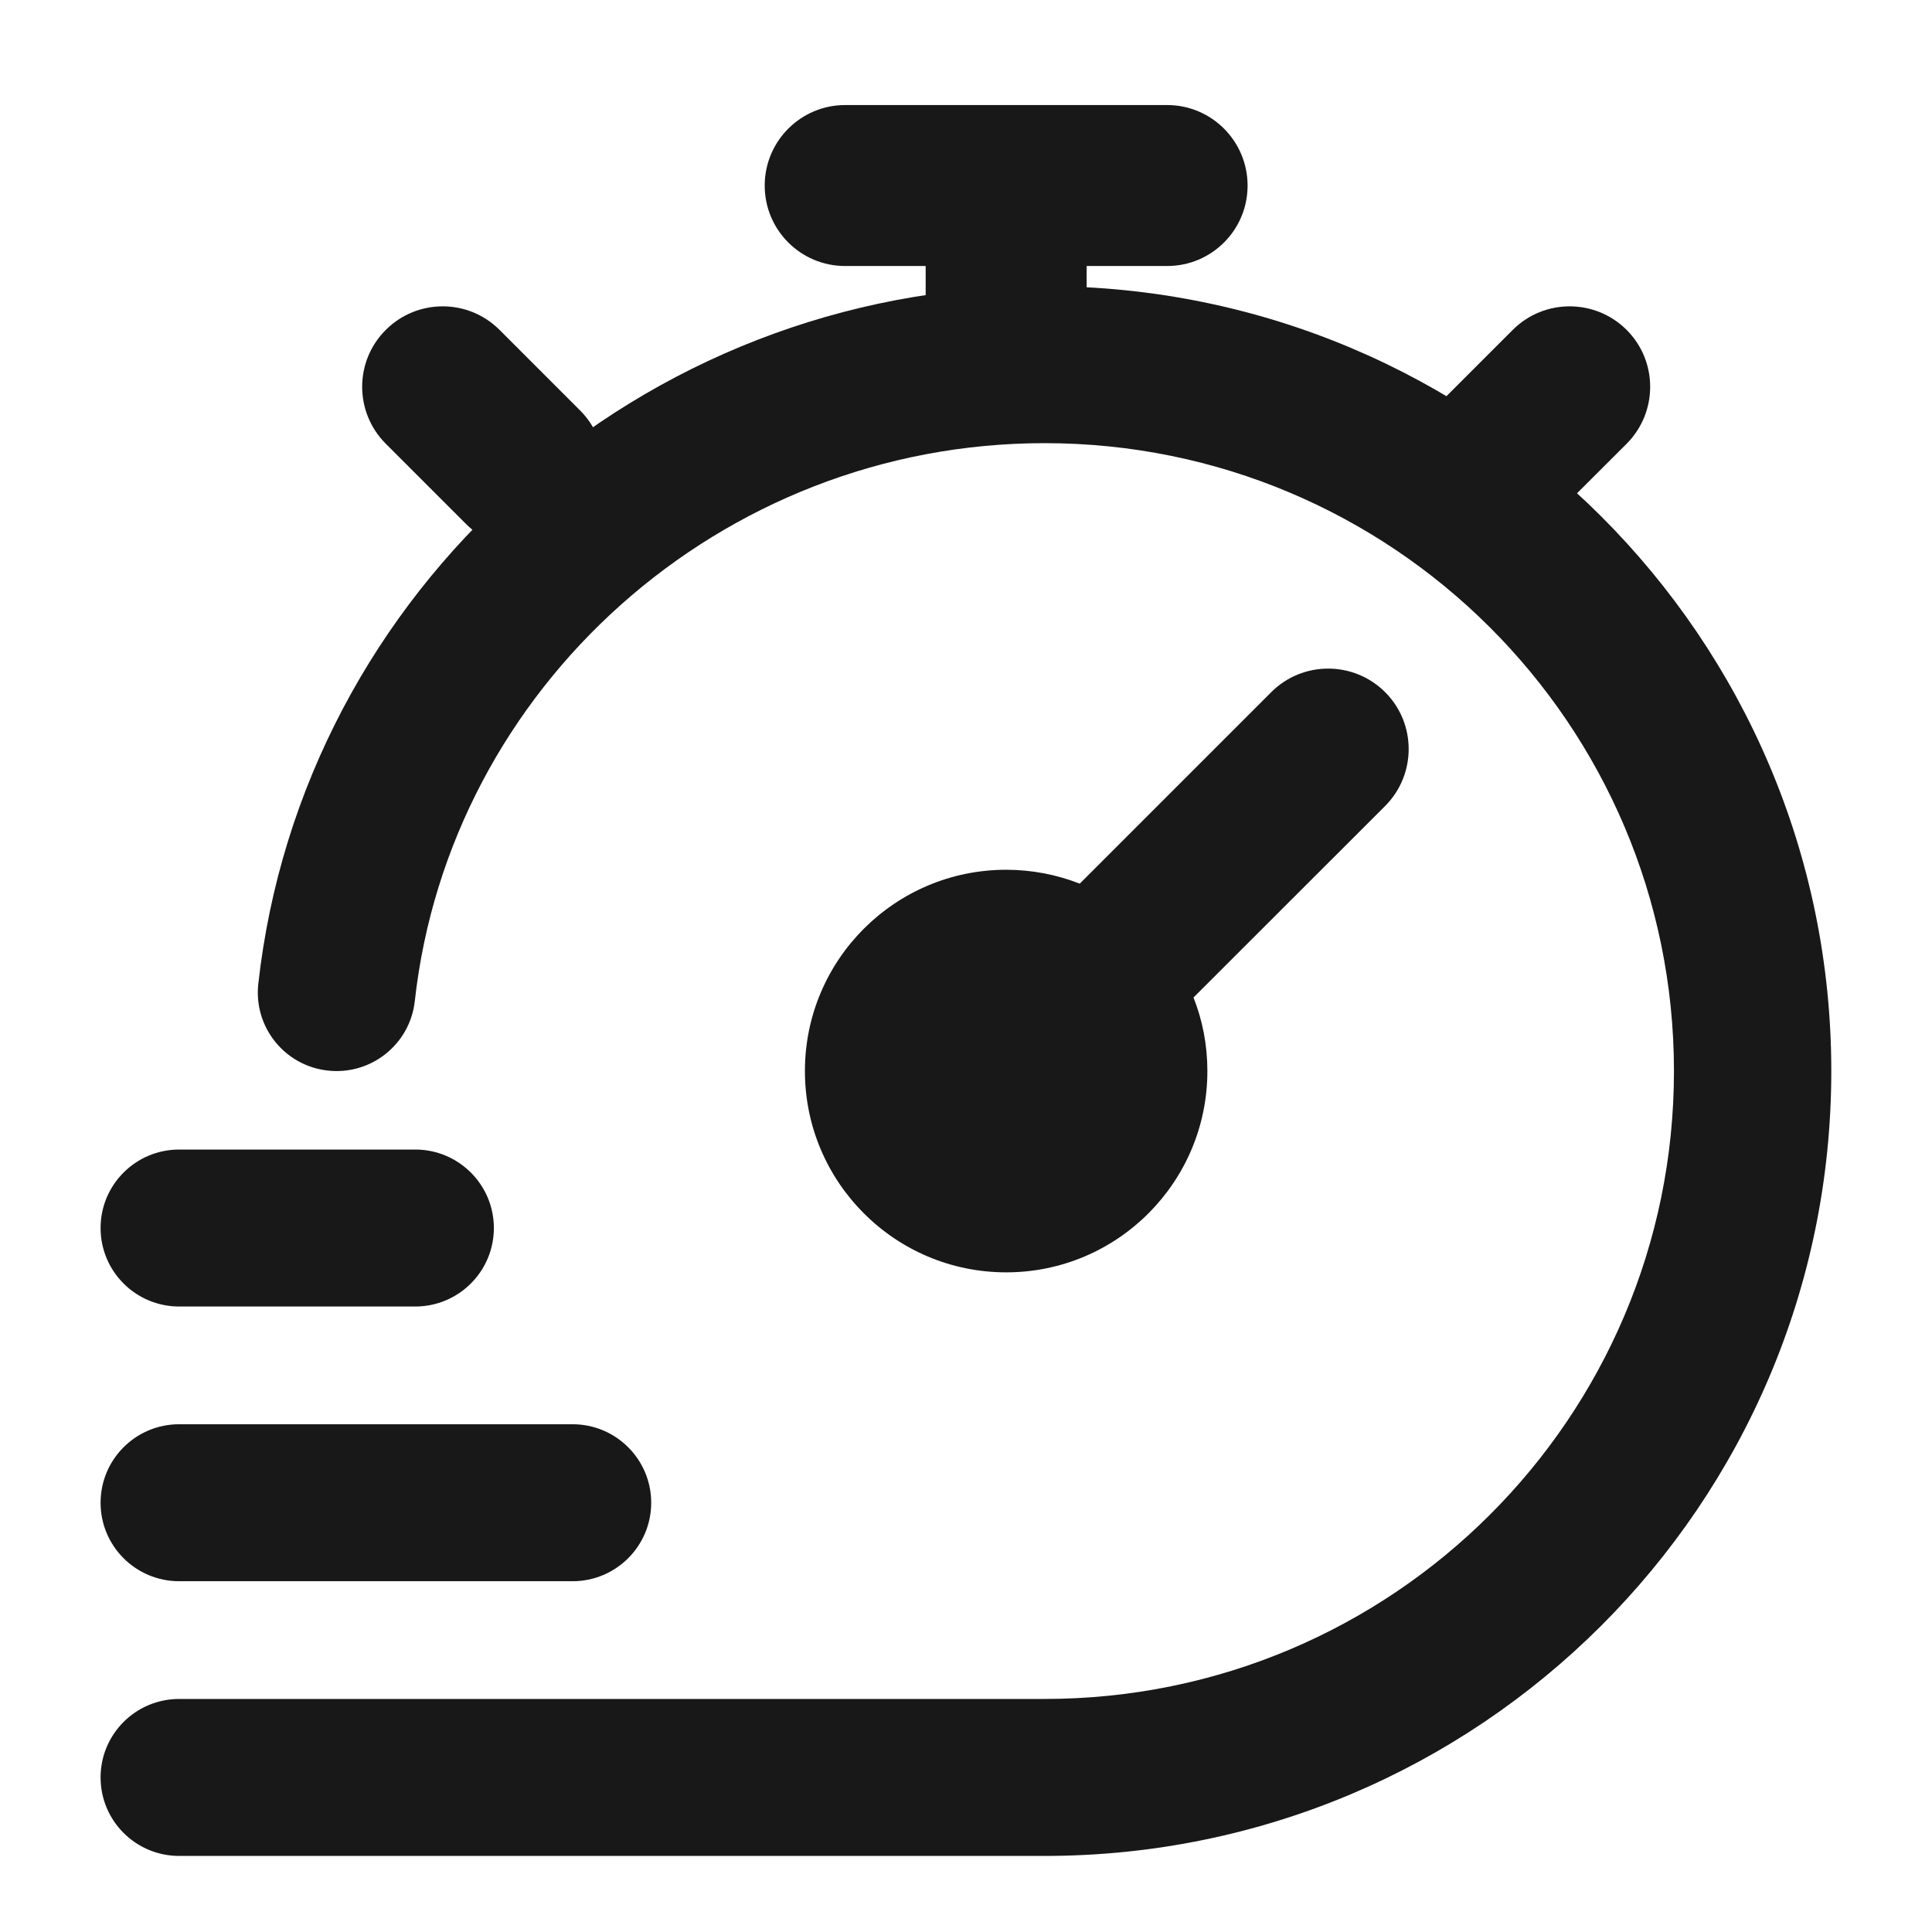
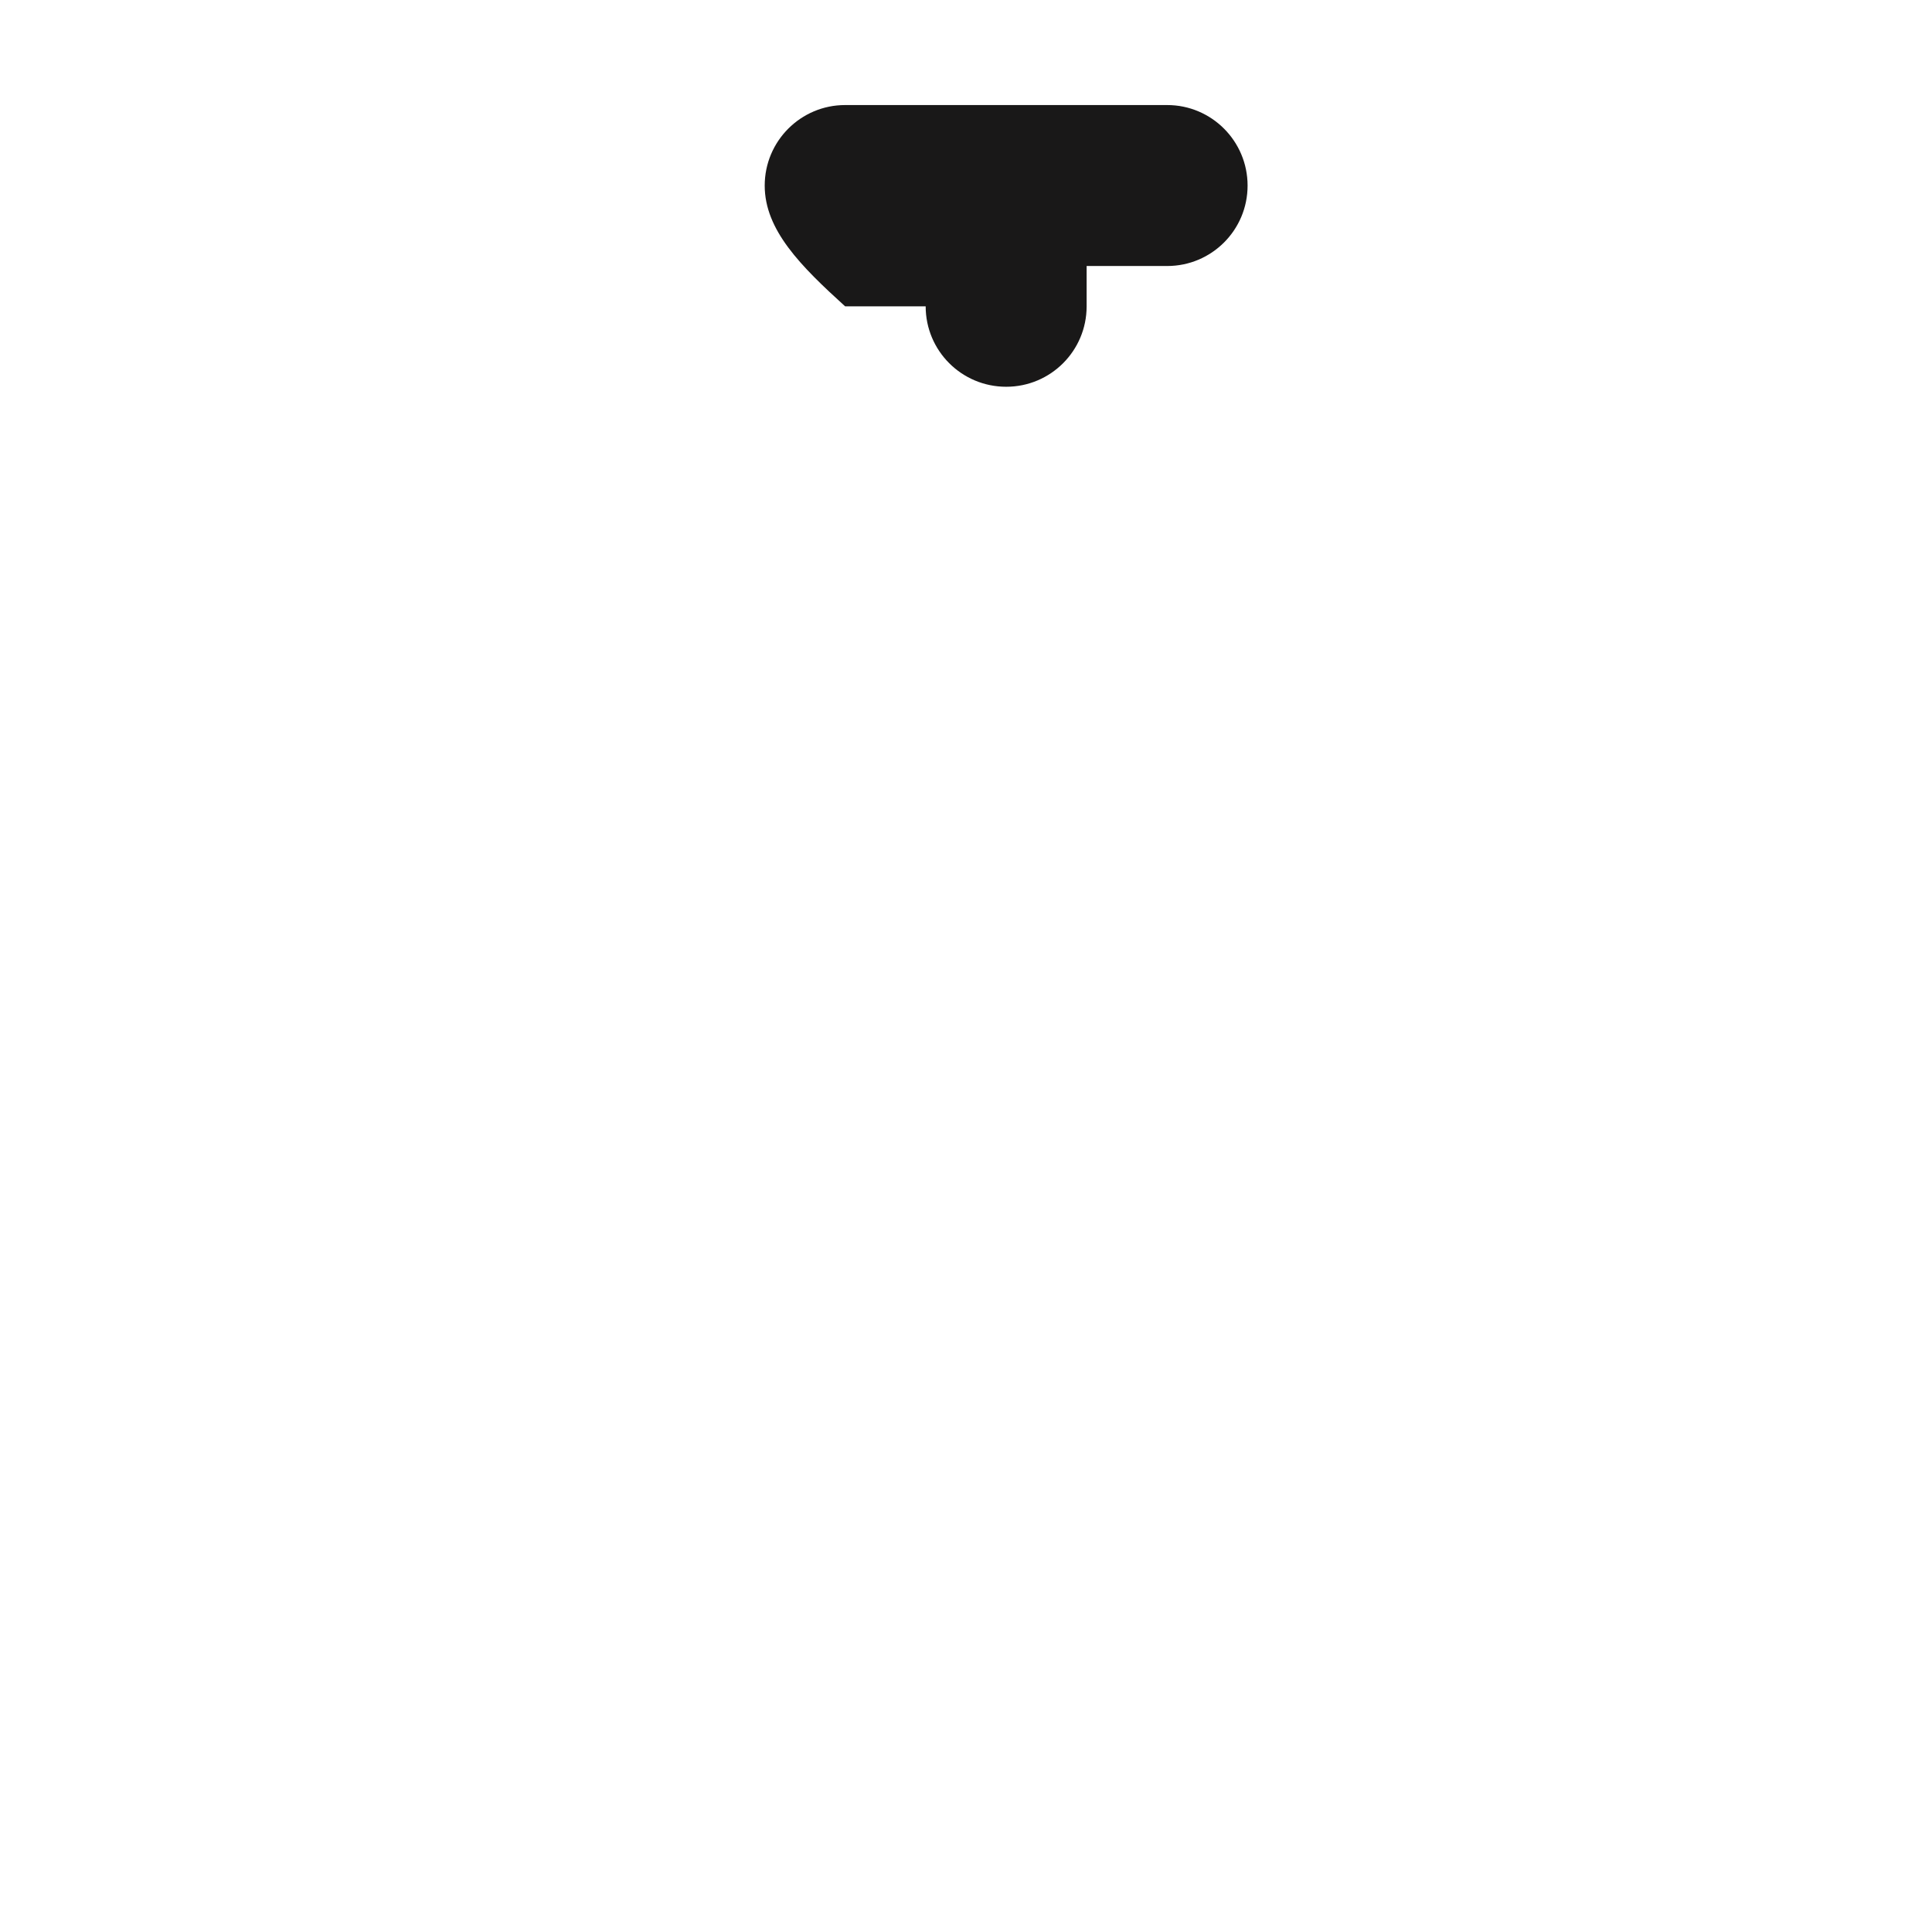
<svg xmlns="http://www.w3.org/2000/svg" width="16" height="16" viewBox="0 0 16 16" fill="none">
-   <path fill-rule="evenodd" clip-rule="evenodd" d="M3.195 2.732C3.455 2.472 3.877 2.472 4.137 2.732L4.804 3.399C5.064 3.659 5.064 4.081 4.804 4.341C4.544 4.602 4.122 4.602 3.861 4.341L3.195 3.675C2.934 3.414 2.934 2.992 3.195 2.732ZM13.471 2.732C13.731 2.992 13.731 3.414 13.471 3.675L12.804 4.341C12.544 4.602 12.121 4.602 11.861 4.341C11.601 4.081 11.601 3.659 11.861 3.399L12.528 2.732C12.788 2.472 13.21 2.472 13.471 2.732Z" fill="#191818" />
-   <path d="M11.471 5.732C11.731 5.992 11.731 6.414 11.471 6.675L9.884 8.261C9.959 8.45 9.999 8.655 9.999 8.87C9.999 9.79 9.253 10.537 8.333 10.537C7.412 10.537 6.666 9.79 6.666 8.87C6.666 7.949 7.412 7.203 8.333 7.203C8.547 7.203 8.753 7.244 8.942 7.318L10.528 5.732C10.788 5.472 11.21 5.472 11.471 5.732Z" fill="#191818" />
-   <path fill-rule="evenodd" clip-rule="evenodd" d="M6.333 1.537C6.333 1.169 6.631 0.87 6.999 0.87H9.666C10.034 0.87 10.332 1.169 10.332 1.537C10.332 1.905 10.034 2.203 9.666 2.203H8.999V2.537C8.999 2.905 8.701 3.203 8.333 3.203C7.964 3.203 7.666 2.905 7.666 2.537V2.203H6.999C6.631 2.203 6.333 1.905 6.333 1.537Z" fill="#191818" />
-   <path fill-rule="evenodd" clip-rule="evenodd" d="M8.651 3.67C5.963 3.67 3.722 5.697 3.435 8.292C3.395 8.648 3.073 8.906 2.715 8.866C2.358 8.827 2.1 8.506 2.139 8.149C2.5 4.893 5.302 2.37 8.651 2.37C12.249 2.37 15.166 5.28 15.166 8.87C15.166 12.46 12.249 15.37 8.651 15.37H1.484C1.124 15.37 0.833 15.079 0.833 14.72C0.833 14.361 1.124 14.07 1.484 14.07H8.651C11.529 14.07 13.863 11.742 13.863 8.87C13.863 5.998 11.529 3.67 8.651 3.67ZM0.833 10.17C0.833 9.811 1.124 9.52 1.484 9.52H3.439C3.798 9.52 4.09 9.811 4.09 10.17C4.09 10.529 3.798 10.82 3.439 10.82H1.484C1.124 10.82 0.833 10.529 0.833 10.17ZM0.833 12.445C0.833 12.086 1.124 11.795 1.484 11.795H4.742C5.101 11.795 5.393 12.086 5.393 12.445C5.393 12.804 5.101 13.095 4.742 13.095H1.484C1.124 13.095 0.833 12.804 0.833 12.445Z" fill="#191818" />
+   <path fill-rule="evenodd" clip-rule="evenodd" d="M6.333 1.537C6.333 1.169 6.631 0.87 6.999 0.87H9.666C10.034 0.87 10.332 1.169 10.332 1.537C10.332 1.905 10.034 2.203 9.666 2.203H8.999V2.537C8.999 2.905 8.701 3.203 8.333 3.203C7.964 3.203 7.666 2.905 7.666 2.537H6.999C6.631 2.203 6.333 1.905 6.333 1.537Z" fill="#191818" />
</svg>